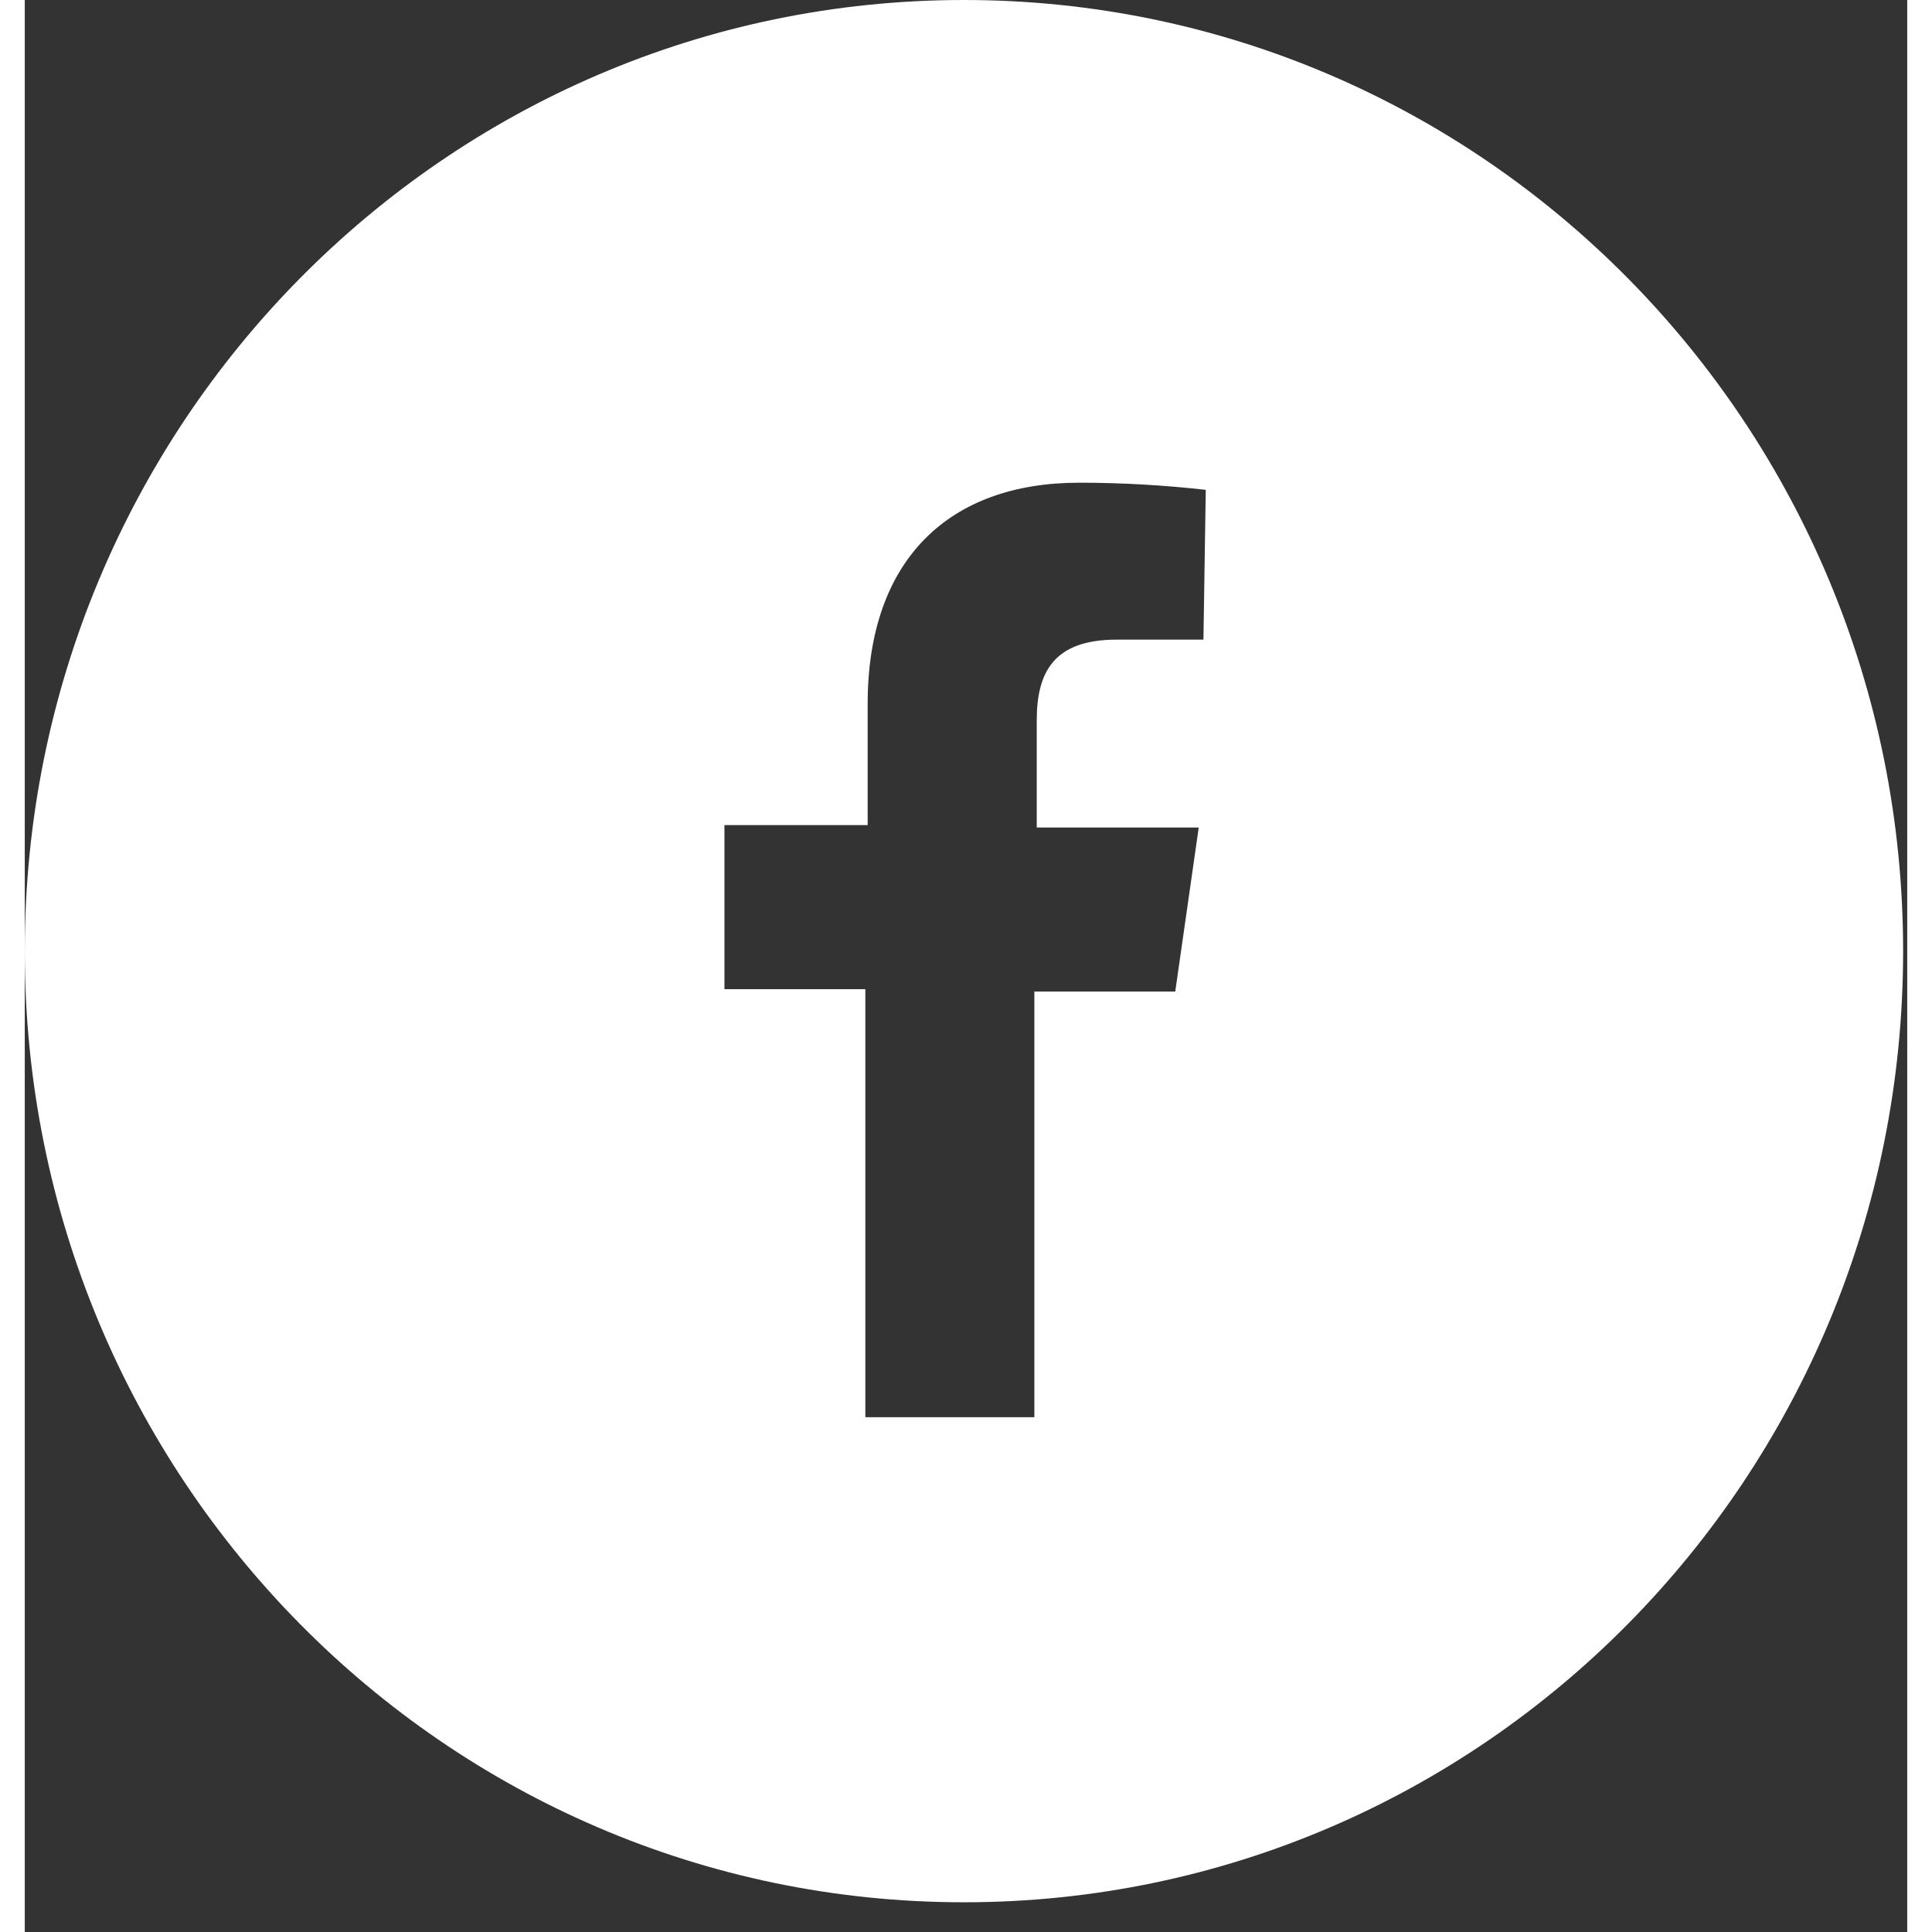
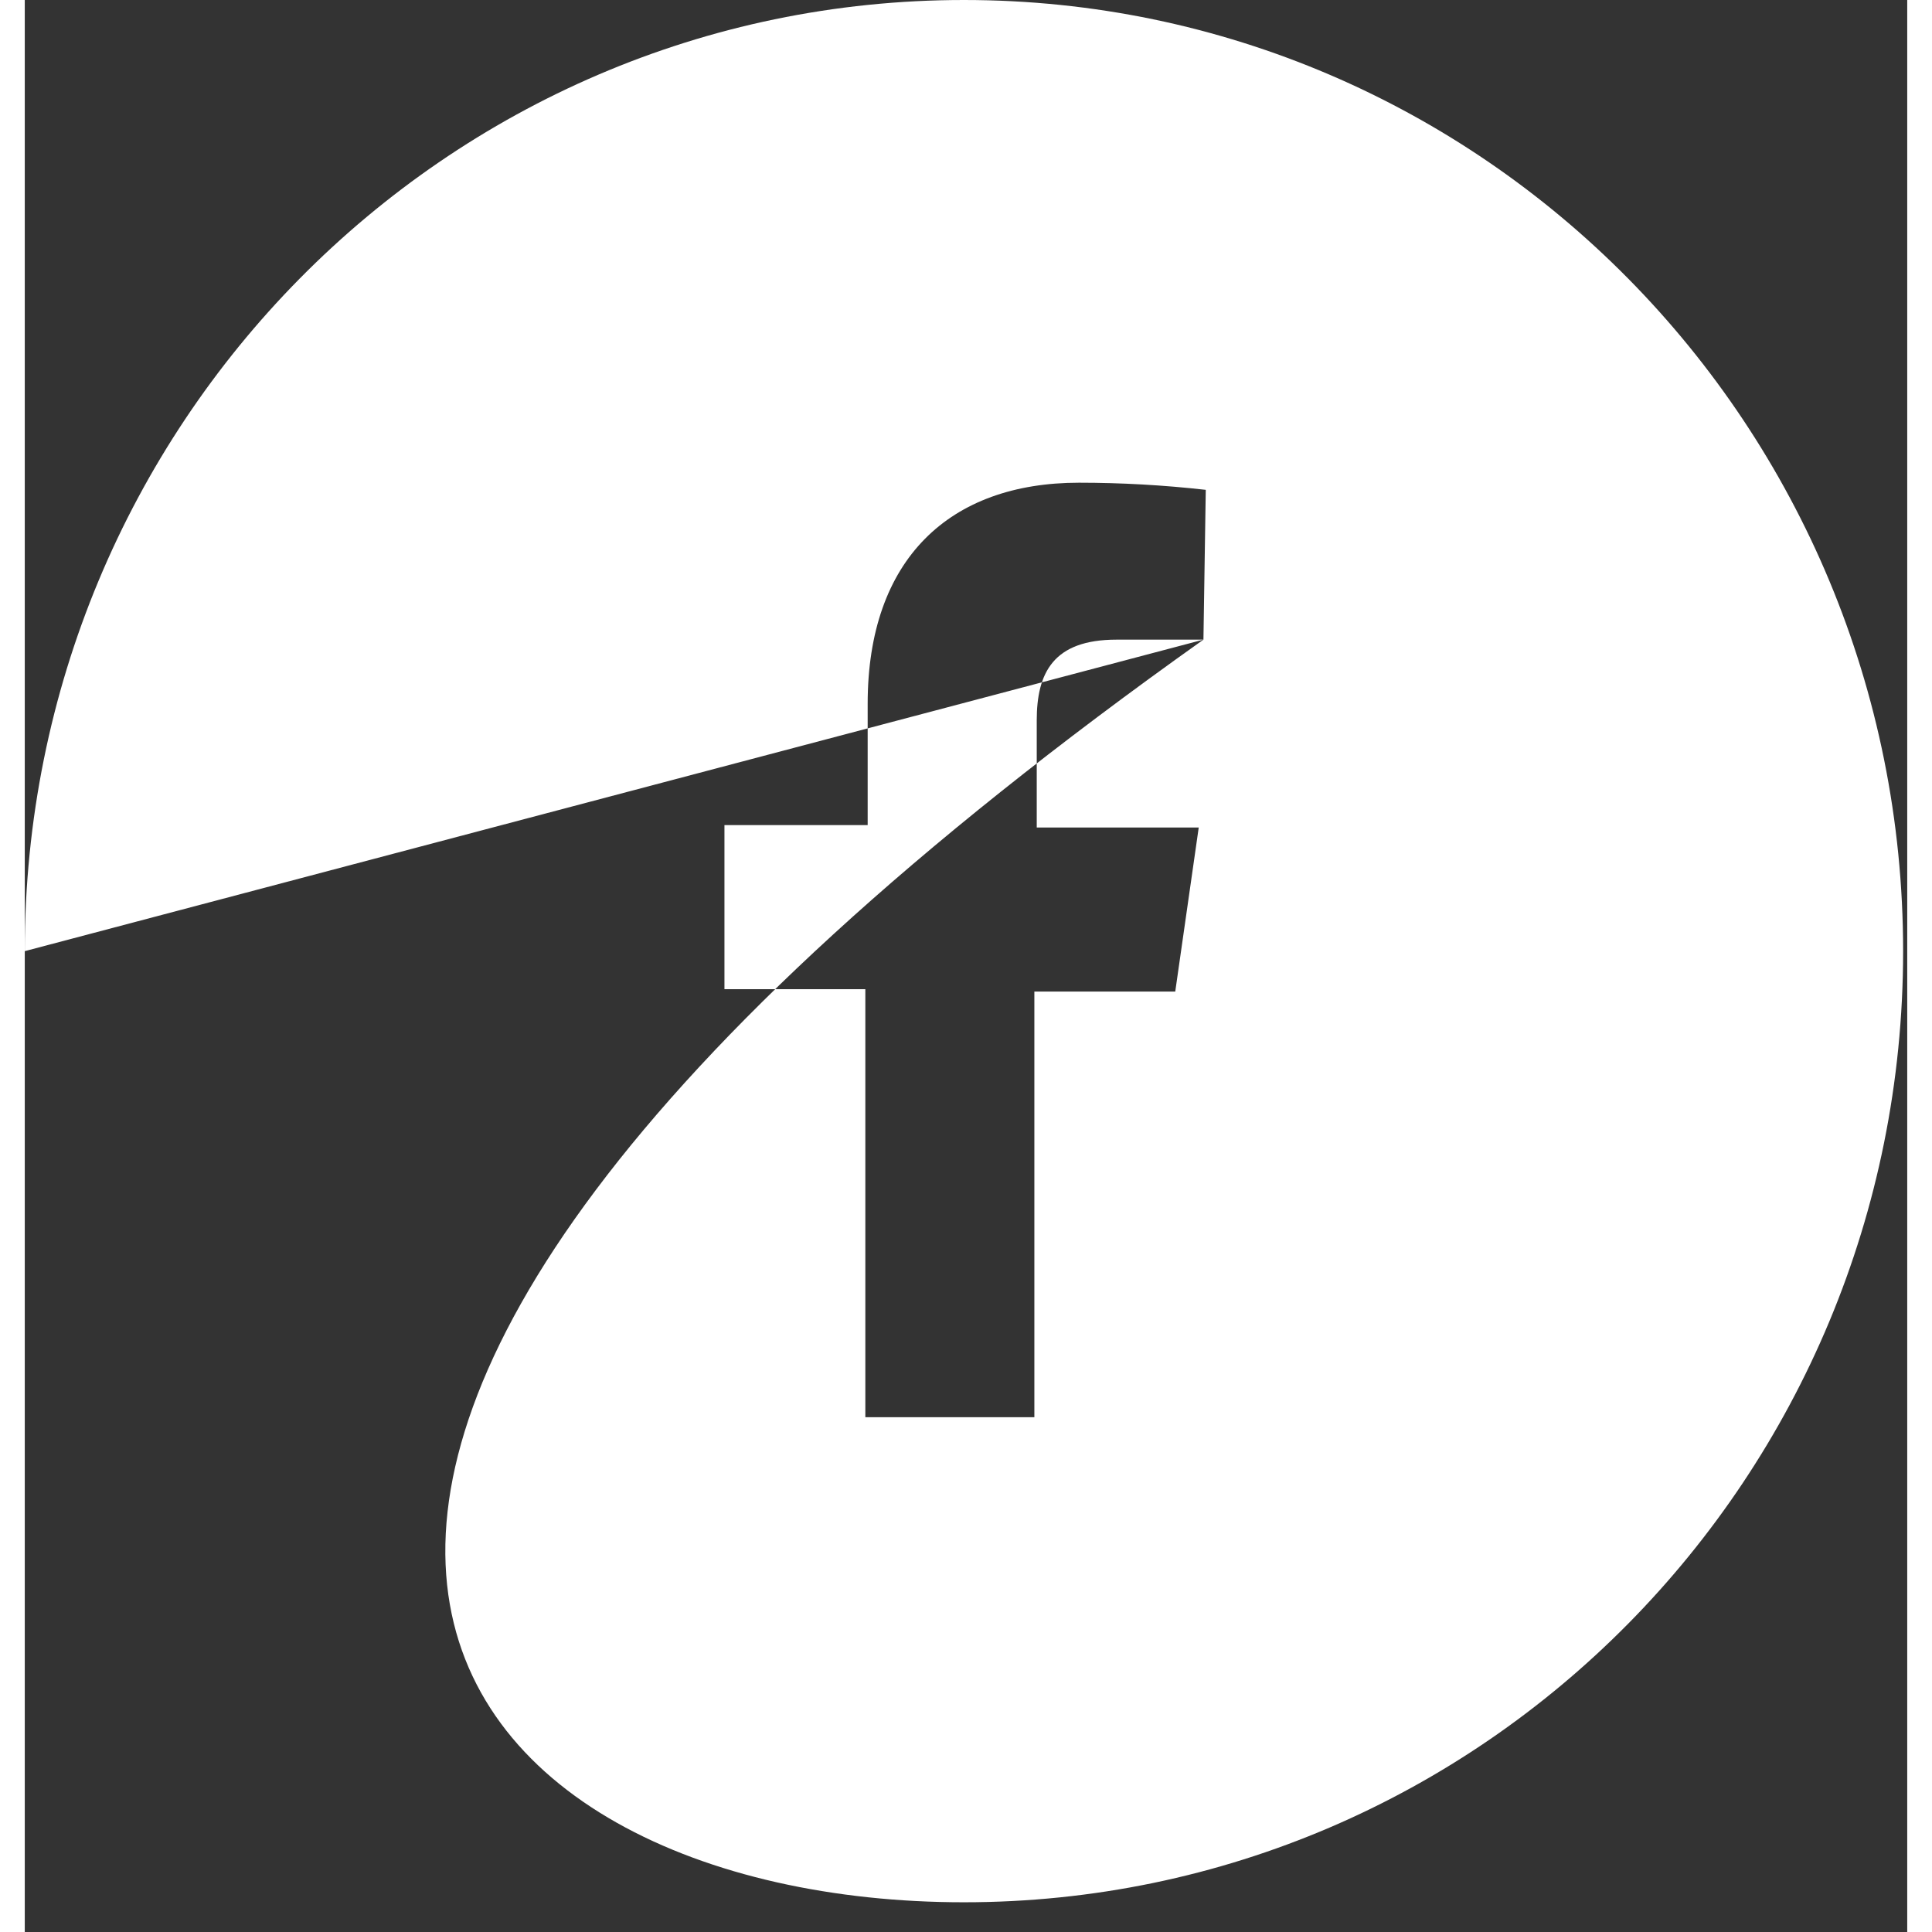
<svg xmlns="http://www.w3.org/2000/svg" width="39px" height="39px" viewBox="0 0 38 39" version="1.1">
  <rect x="0" y="0" width="38" height="39" fill="#333333" stroke="none" />
  <g stroke="none" stroke-width="1" fill="none" fill-rule="evenodd">
    <g transform="translate(-1126, -9193)">
      <g transform="translate(-240, 8905)">
        <g transform="translate(0, 42)">
          <g transform="translate(1275, 246)" fill="#FFFFFF" fill-rule="nonzero">
-             <path d="M114.793,12.912 L113.039,12.912 C111.759,12.912 111.428,13.584 111.428,14.544 L111.428,16.704 L114.698,16.704 L114.224,20.016 L111.38,20.016 L111.38,28.608 L107.968,28.608 L107.968,19.968 L105.124,19.968 L105.124,16.656 L108.015,16.656 L108.015,14.208 C108.015,11.28 109.674,9.744 112.281,9.744 C113.134,9.744 113.987,9.792 114.84,9.888 L114.793,12.912 Z M91,19.2 C91,29.808 99.484,38.4 109.958,38.4 C120.433,38.4 128.917,29.808 128.917,19.2 C128.917,8.592 120.433,-1.98951966e-13 109.958,-1.98951966e-13 C99.484,-1.98951966e-13 91,8.592 91,19.2 Z" id="Shape" />
+             <path d="M114.793,12.912 L113.039,12.912 C111.759,12.912 111.428,13.584 111.428,14.544 L111.428,16.704 L114.698,16.704 L114.224,20.016 L111.38,20.016 L111.38,28.608 L107.968,28.608 L107.968,19.968 L105.124,19.968 L105.124,16.656 L108.015,16.656 L108.015,14.208 C108.015,11.28 109.674,9.744 112.281,9.744 C113.134,9.744 113.987,9.792 114.84,9.888 L114.793,12.912 Z C91,29.808 99.484,38.4 109.958,38.4 C120.433,38.4 128.917,29.808 128.917,19.2 C128.917,8.592 120.433,-1.98951966e-13 109.958,-1.98951966e-13 C99.484,-1.98951966e-13 91,8.592 91,19.2 Z" id="Shape" />
          </g>
        </g>
      </g>
    </g>
  </g>
</svg>